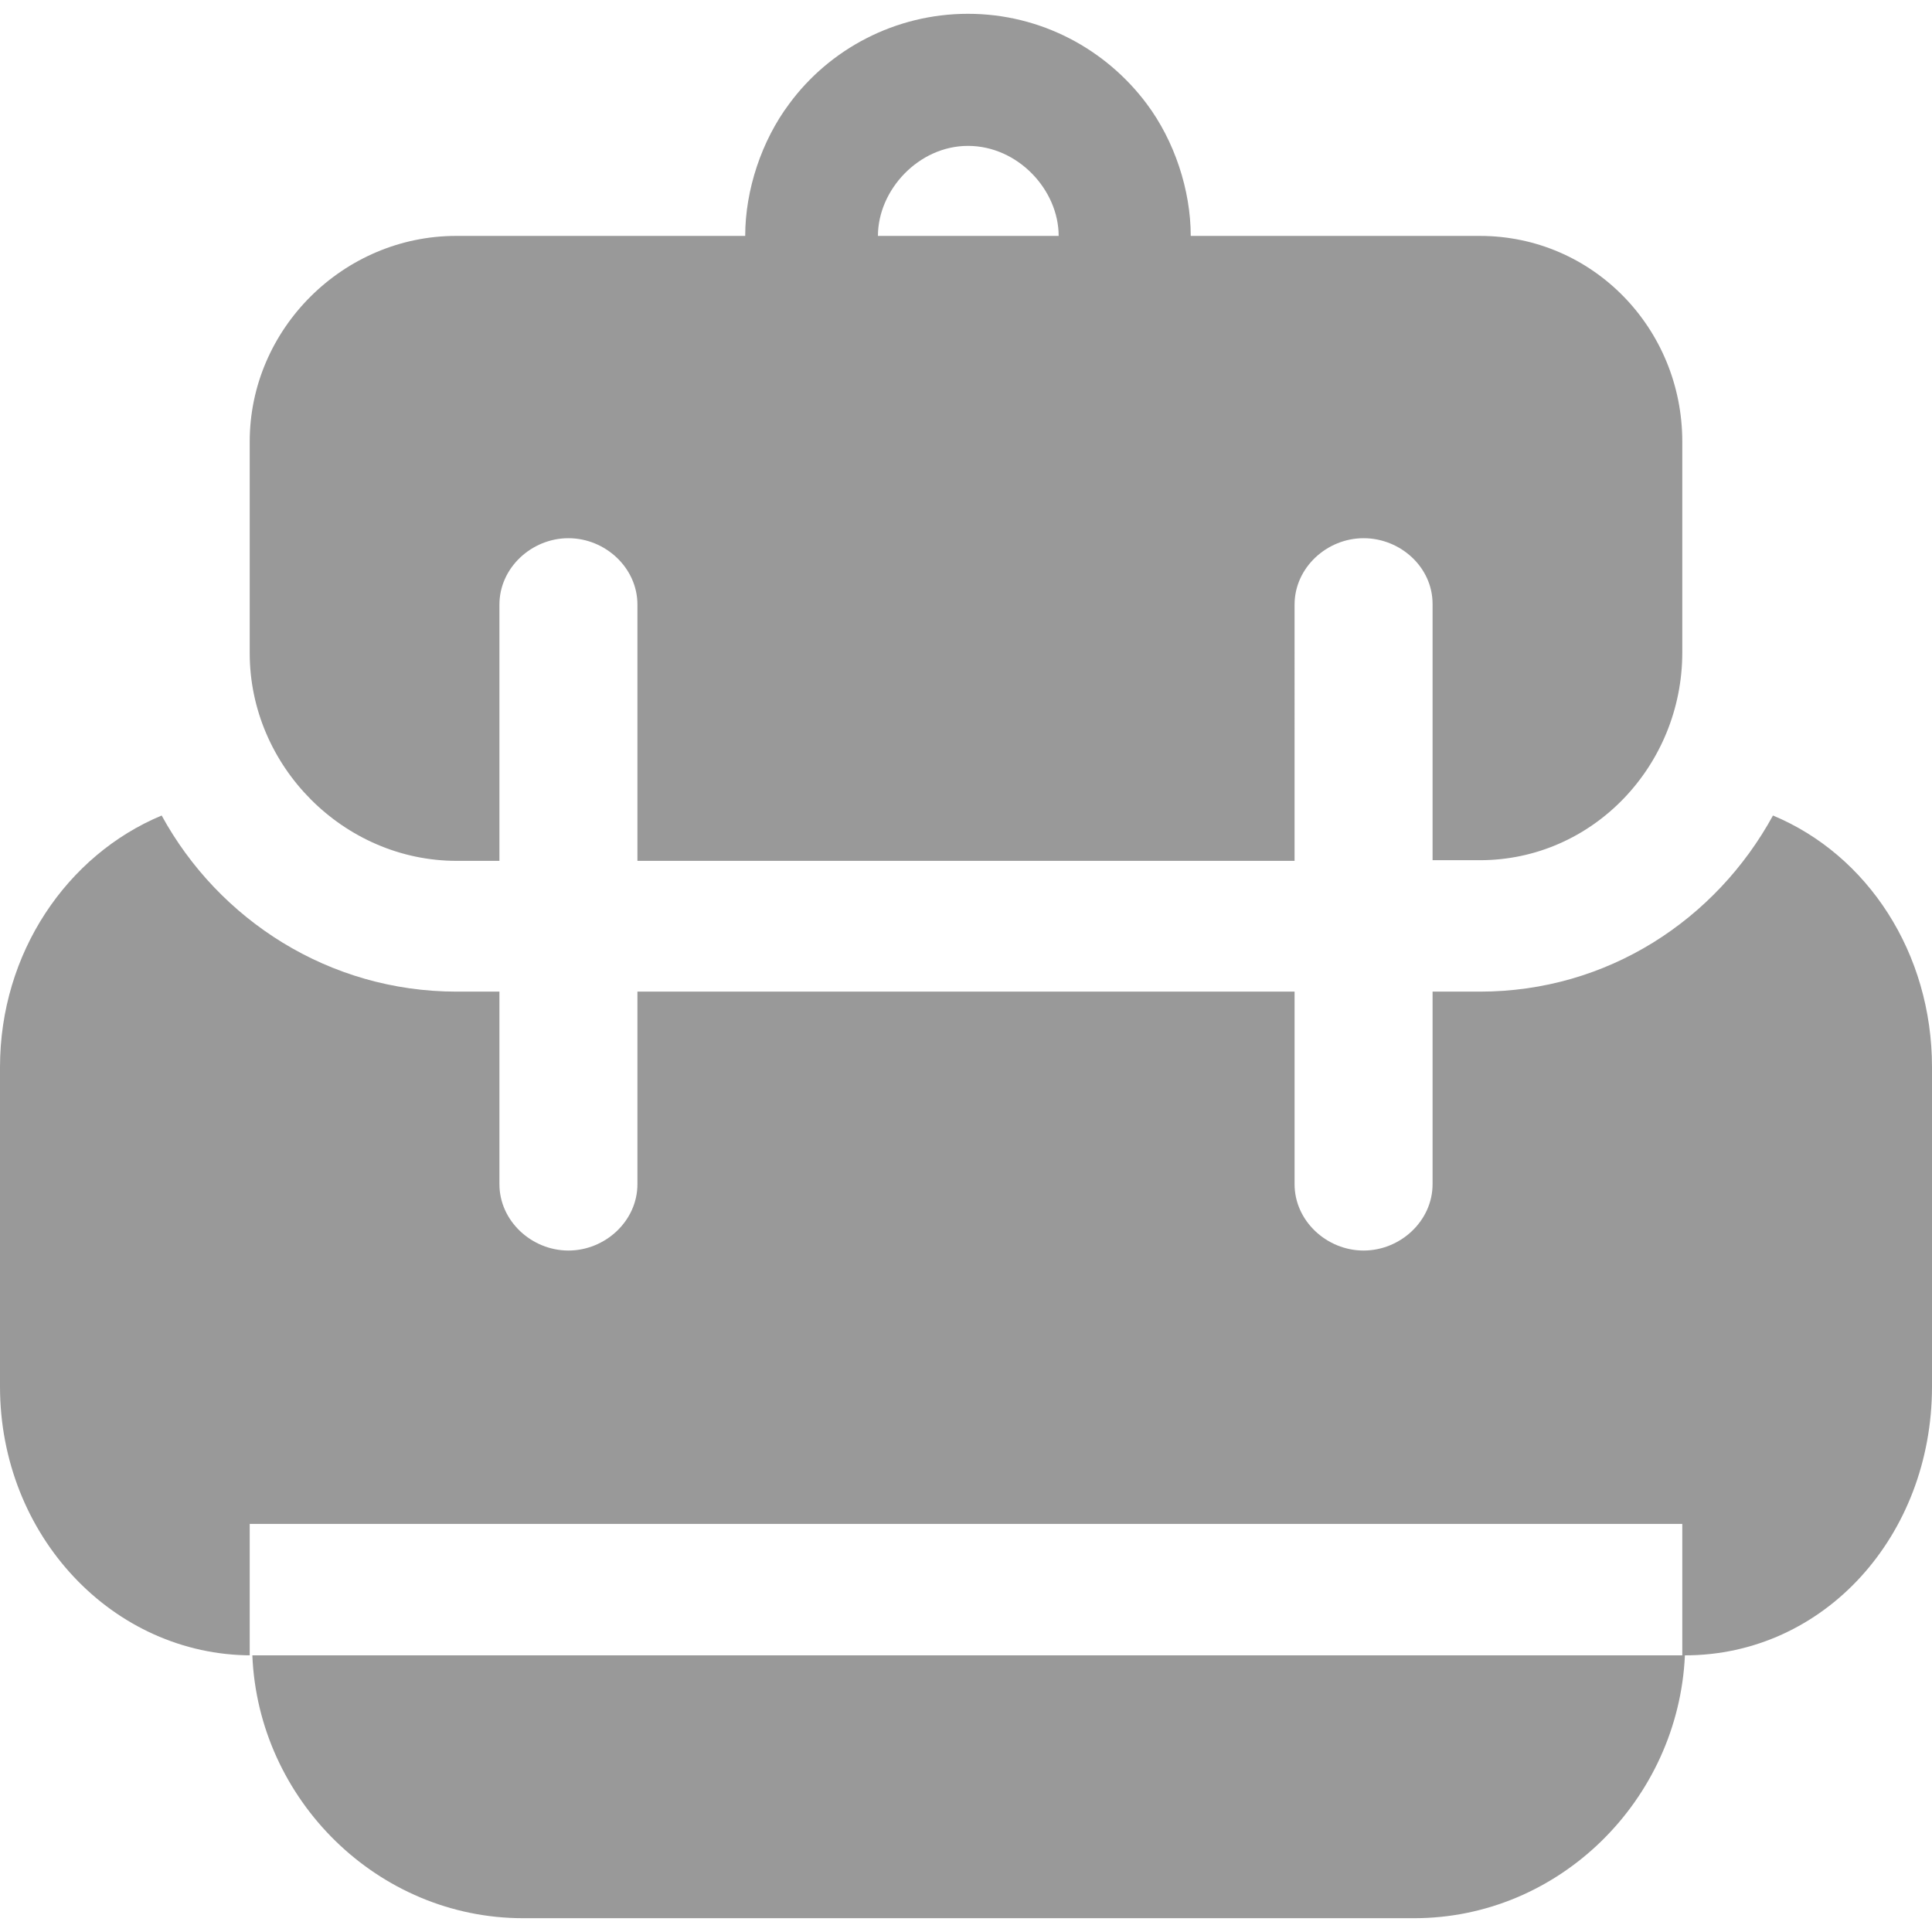
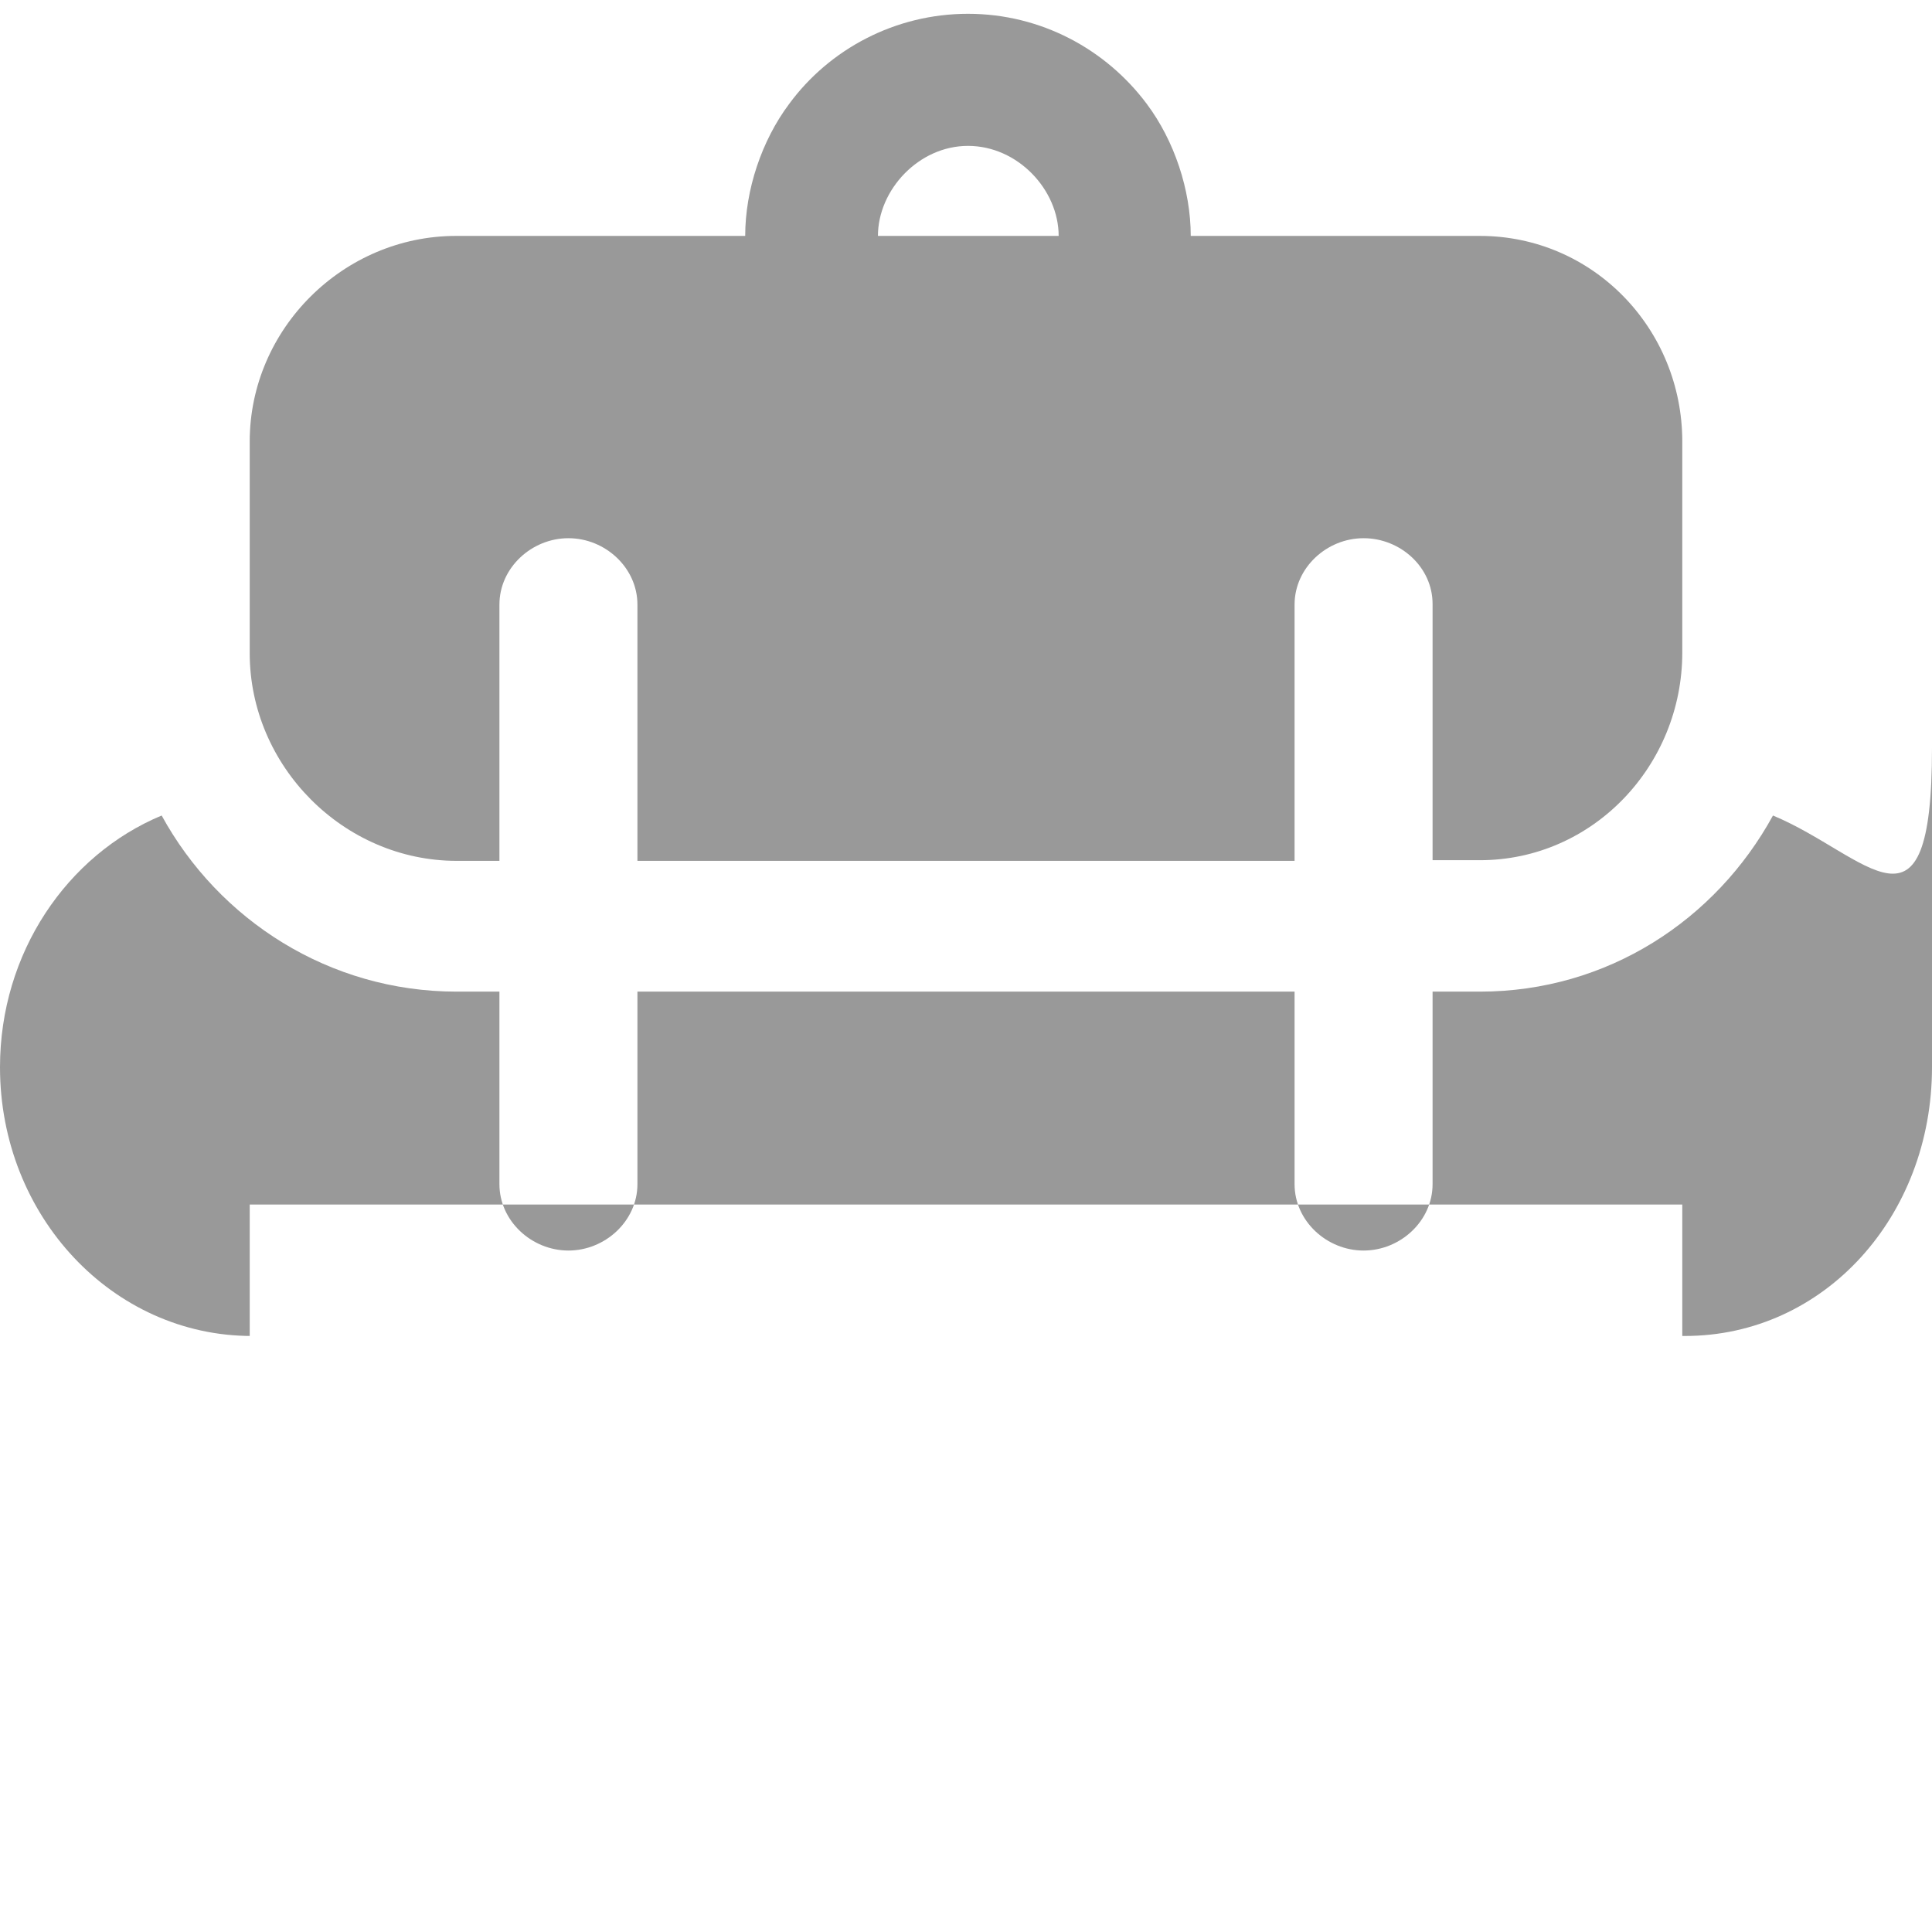
<svg xmlns="http://www.w3.org/2000/svg" version="1.1" id="Capa_1" x="0px" y="0px" viewBox="0 0 294 294" style="enable-background:new 0 0 294 294;" xml:space="preserve">
  <style type="text/css">
	.st0{fill:#999999;}
</style>
  <g>
-     <path class="st0" d="M269.8,124.1c-8.7,15.9-25.2,26.8-44.6,26.8H218v11.5v17.8c0,5.6-4.9,10.1-10.5,10.1s-10.5-4.5-10.5-10.1   v-29.3H97v29.3c0,5.6-4.9,10.1-10.5,10.1S76,185.8,76,180.2v-17.8v-11.5h-6.5c-19.4,0-36.2-10.9-44.9-26.8   C10.2,130.1,0,145,0,162.4V211c0,22.7,17.2,40.9,38.3,40.9H38v-1.5v-18.5h218v18.5v1.5h0.4c21.2,0,37.6-18.2,37.6-40.9v-48.6   C294,145,284.2,130.1,269.8,124.1z" />
-     <path class="st0" d="M79.6,291.9h135.6c22.1,0,40.2-18,41.2-40h-218C39.3,273.9,57.5,291.9,79.6,291.9z" />
+     <path class="st0" d="M269.8,124.1c-8.7,15.9-25.2,26.8-44.6,26.8H218v11.5v17.8c0,5.6-4.9,10.1-10.5,10.1s-10.5-4.5-10.5-10.1   v-29.3H97v29.3c0,5.6-4.9,10.1-10.5,10.1S76,185.8,76,180.2v-17.8v-11.5h-6.5c-19.4,0-36.2-10.9-44.9-26.8   C10.2,130.1,0,145,0,162.4c0,22.7,17.2,40.9,38.3,40.9H38v-1.5v-18.5h218v18.5v1.5h0.4c21.2,0,37.6-18.2,37.6-40.9v-48.6   C294,145,284.2,130.1,269.8,124.1z" />
    <path class="st0" d="M113.4,35.9h-44C52.3,35.9,38,50,38,67.2v32.2c0,17.2,14.3,31.6,31.5,31.6H76V92c0-5.6,4.9-10.1,10.5-10.1   S97,86.4,97,92v39h100V92c0-5.6,4.9-10.1,10.5-10.1s10.5,4.4,10.5,10v39h7.2c17.2,0,30.8-14.4,30.8-31.6V67.2   c0-17.2-13.6-31.3-30.8-31.3h-44c0-7-2.5-14.5-6.7-20.1c-6.2-8.3-16.1-13.7-27.2-13.7c-11.1,0-21.1,5.4-27.2,13.7   C115.9,21.4,113.4,28.9,113.4,35.9z M161.1,35.9h-27.5c0-7,6.2-13.7,13.7-13.7C154.9,22.2,161.1,28.9,161.1,35.9z" />
  </g>
</svg>